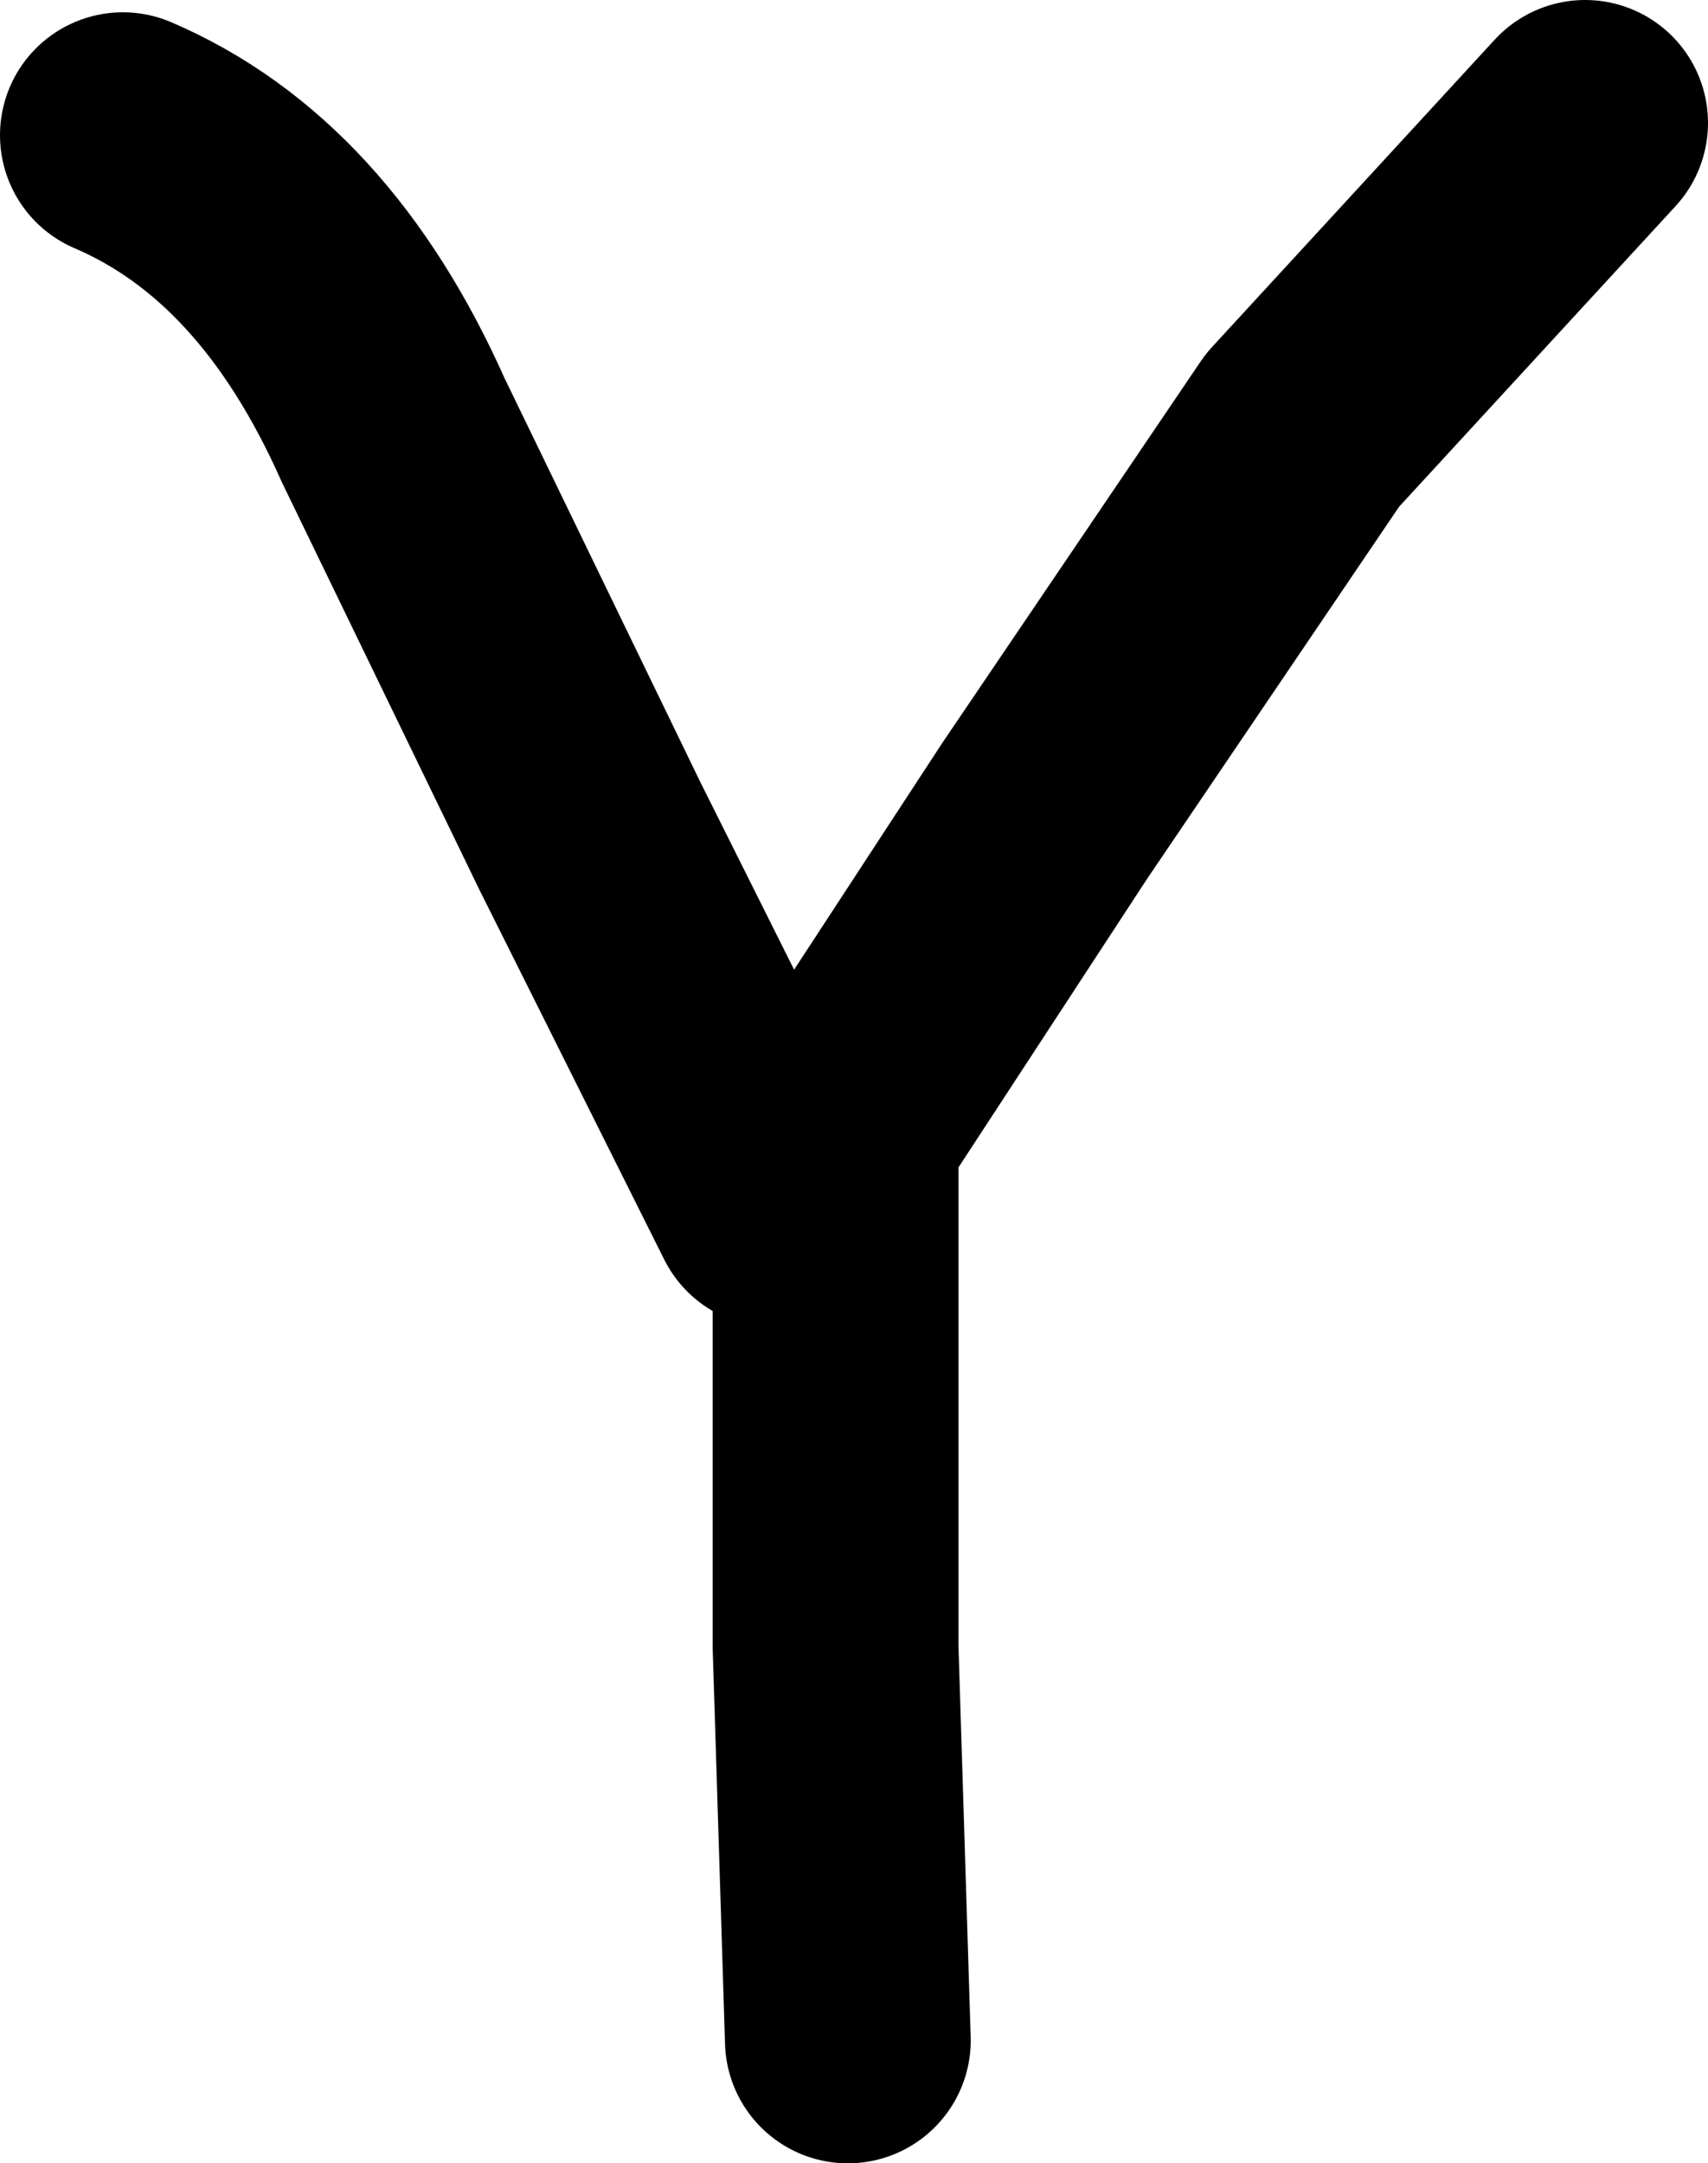
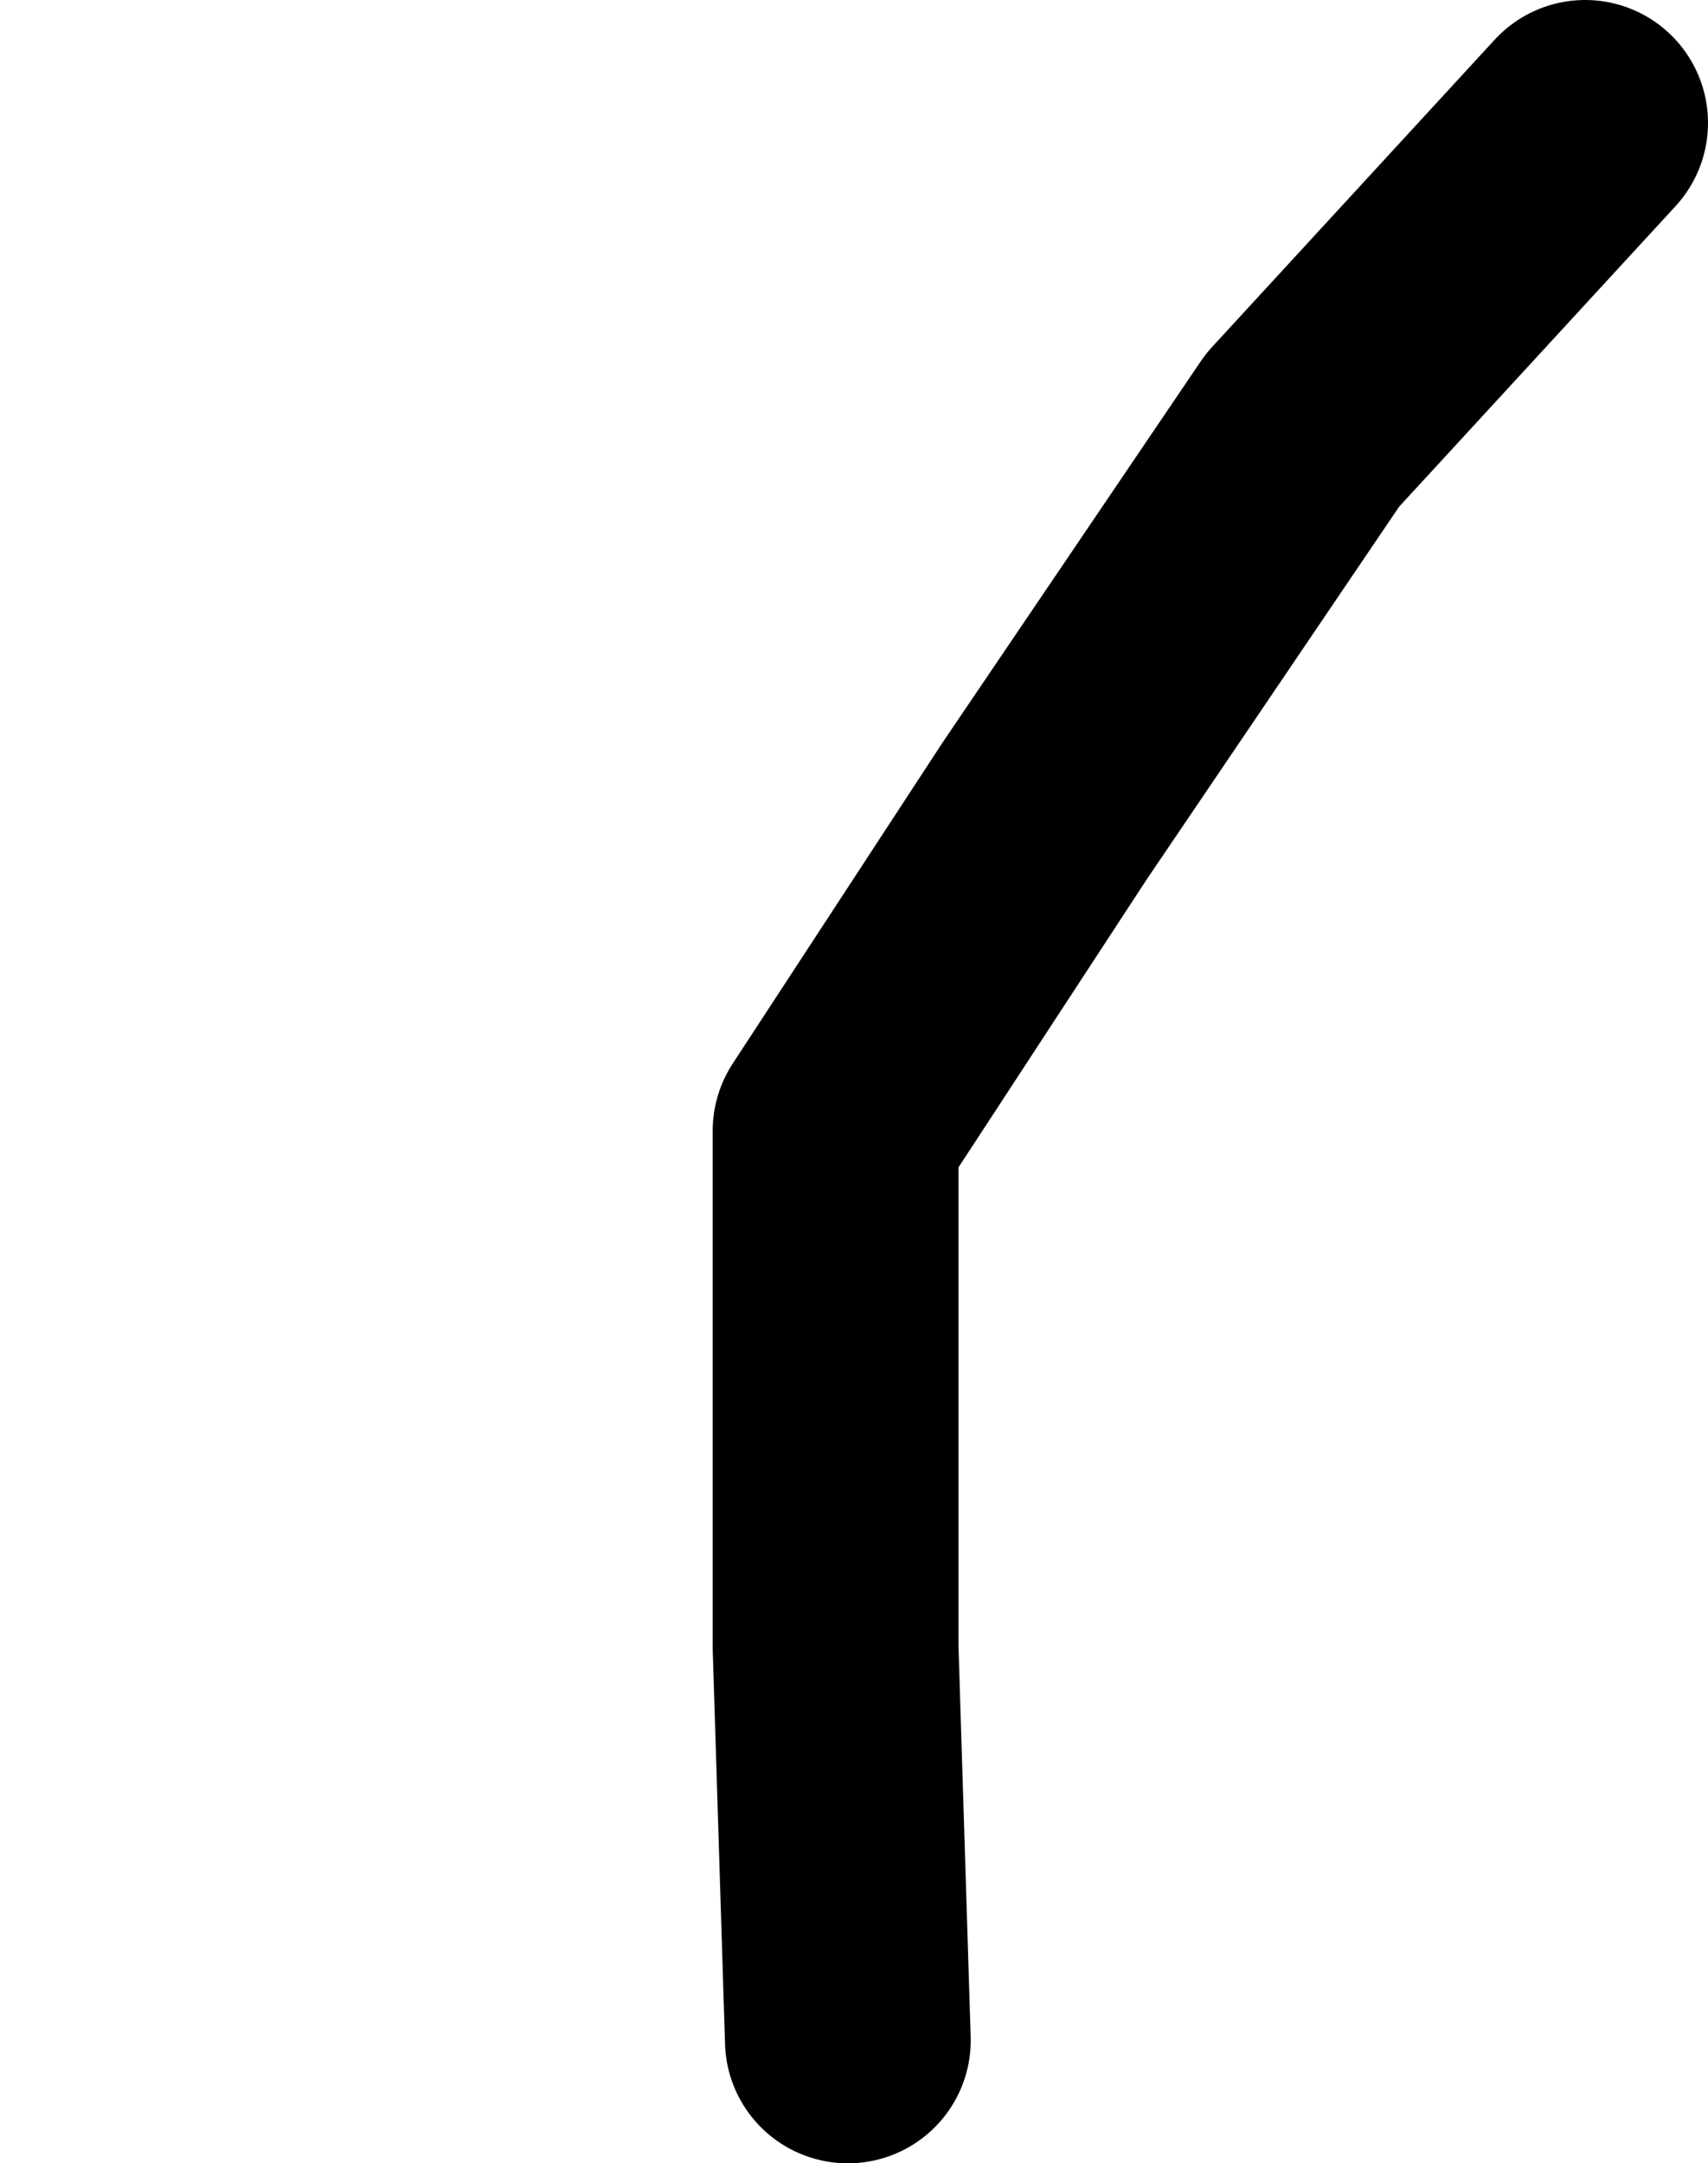
<svg xmlns="http://www.w3.org/2000/svg" height="8.8px" width="6.95px">
  <g transform="matrix(1.0, 0.0, 0.0, 1.0, 3.5, 4.55)">
-     <path d="M-3.0 -4.0 Q-2.3 -3.7 -1.9 -2.8 L-1.1 -1.15 -0.35 0.35" fill="none" stroke="#000000" stroke-linecap="round" stroke-linejoin="round" stroke-width="1.0" />
    <path d="M2.95 -4.05 L1.8 -2.8 0.75 -1.25 -0.1 0.05 -0.1 2.15 -0.05 3.75" fill="none" stroke="#000000" stroke-linecap="round" stroke-linejoin="round" stroke-width="1.0" />
  </g>
</svg>